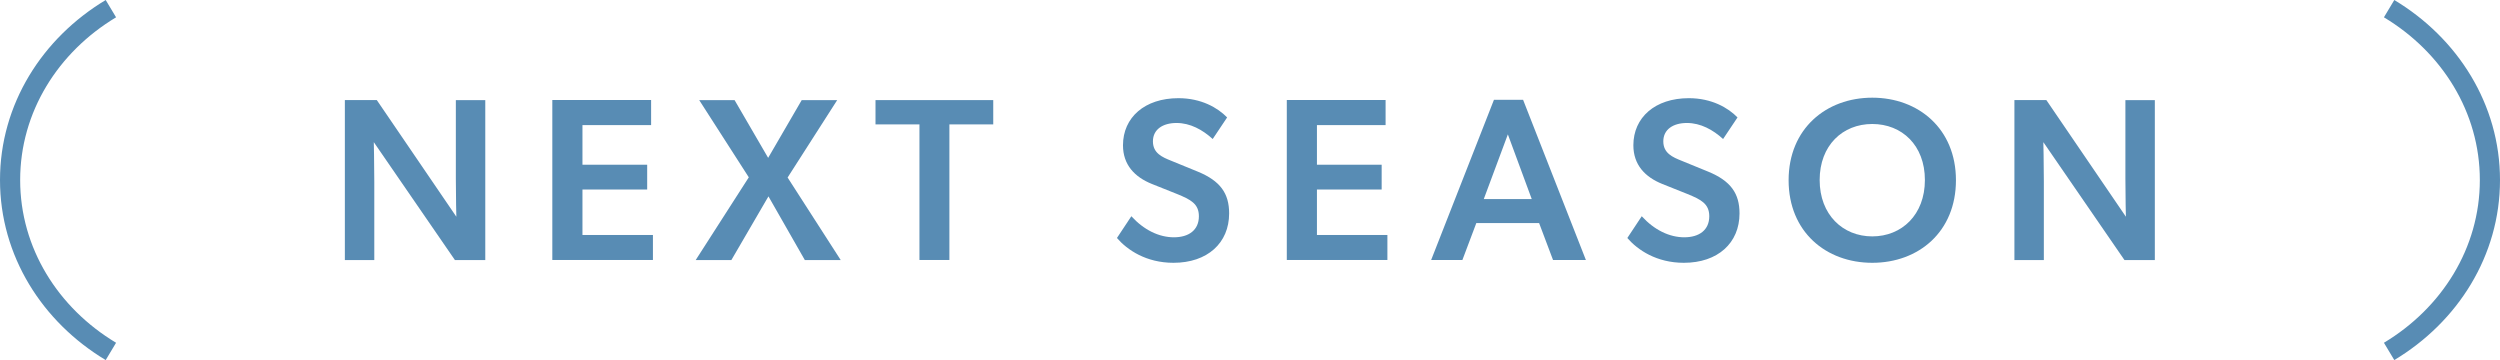
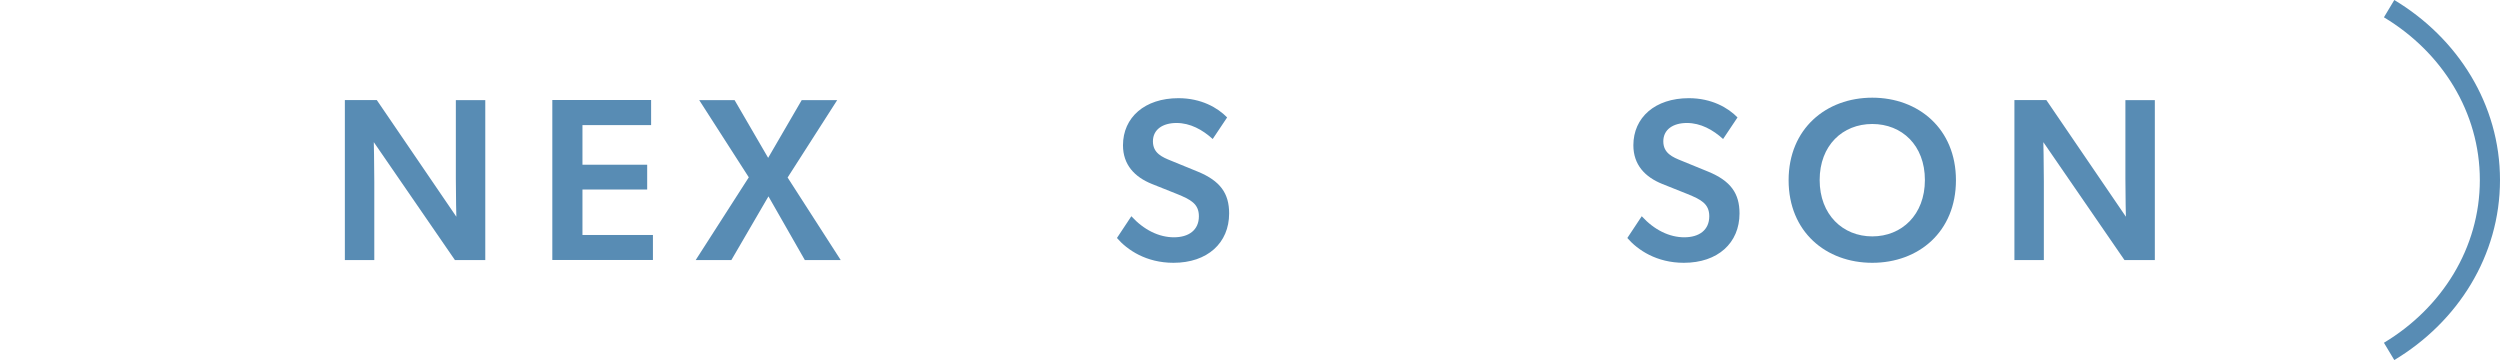
<svg xmlns="http://www.w3.org/2000/svg" id="_レイヤー_2" data-name="レイヤー_2" viewBox="0 0 248 35.71">
  <defs>
    <style>
      .cls-1 {
        fill: #588cb4;
      }

      .cls-2 {
        fill: none;
        stroke: #588cb4;
        stroke-miterlimit: 10;
        stroke-width: 2px;
      }
    </style>
  </defs>
  <g id="txt">
    <g>
      <g>
        <path class="cls-1" d="M37.38,9.93l7.89,11.57s-.05-1.86-.05-3.75v-7.82h2.92v15.87h-3.01l-8.05-11.7s.05,2.02.05,3.91v7.79h-2.92v-15.87h3.17Z" />
        <path class="cls-1" d="M64.59,9.93v2.48h-6.81v3.93h6.42v2.46h-6.42v4.51h6.99v2.48h-9.98v-15.87h9.8Z" />
        <path class="cls-1" d="M69.35,9.93h3.52l3.33,5.73,3.33-5.73h3.52l-4.92,7.68,5.27,8.19h-3.56l-3.61-6.32-3.68,6.32h-3.54l5.27-8.21-4.92-7.66Z" />
-         <path class="cls-1" d="M86.85,12.34v-2.41h11.68v2.41h-4.35v13.45h-2.97v-13.45h-4.37Z" />
        <path class="cls-1" d="M116.45,23.54c1.47,0,2.48-.71,2.48-2.09,0-1.24-.83-1.66-2.18-2.21l-2.48-.99c-1.72-.69-2.87-1.91-2.87-3.84,0-2.76,2.16-4.67,5.5-4.67,2.25,0,3.89.94,4.83,1.91l-1.43,2.14c-1.01-.92-2.23-1.59-3.59-1.59s-2.34.64-2.34,1.82.92,1.57,1.82,1.93l2.64,1.08c2.23.92,3.1,2.16,3.1,4.14,0,2.94-2.16,4.9-5.52,4.9-2.71,0-4.58-1.27-5.61-2.46l1.43-2.16c1.24,1.36,2.74,2.09,4.23,2.09Z" />
-         <path class="cls-1" d="M137.45,9.93v2.48h-6.81v3.93h6.42v2.46h-6.42v4.51h6.99v2.48h-9.98v-15.87h9.8Z" />
-         <path class="cls-1" d="M151.09,9.9l6.23,15.89h-3.26l-1.38-3.66h-6.23l-1.38,3.66h-3.1l6.23-15.89h2.9ZM149.58,13.33l-2.39,6.42h4.76l-2.37-6.42Z" />
        <path class="cls-1" d="M167.08,23.54c1.47,0,2.48-.71,2.48-2.09,0-1.24-.83-1.66-2.18-2.21l-2.48-.99c-1.72-.69-2.87-1.91-2.87-3.84,0-2.76,2.16-4.67,5.5-4.67,2.25,0,3.89.94,4.83,1.91l-1.43,2.14c-1.01-.92-2.23-1.59-3.59-1.59s-2.34.64-2.34,1.82.92,1.57,1.82,1.93l2.64,1.08c2.23.92,3.1,2.16,3.1,4.14,0,2.94-2.16,4.9-5.52,4.9-2.71,0-4.58-1.27-5.61-2.46l1.43-2.16c1.24,1.36,2.74,2.09,4.23,2.09Z" />
        <path class="cls-1" d="M177.43,17.88c0-5.11,3.72-8.19,8.3-8.19s8.3,3.08,8.3,8.19-3.7,8.19-8.3,8.19-8.3-3.08-8.3-8.19ZM190.95,17.86c0-3.45-2.28-5.56-5.22-5.56s-5.22,2.12-5.22,5.56,2.3,5.59,5.22,5.59,5.22-2.14,5.22-5.59Z" />
        <path class="cls-1" d="M203,9.93l7.89,11.57s-.05-1.86-.05-3.75v-7.82h2.92v15.87h-3.01l-8.05-11.7s.05,2.02.05,3.91v7.79h-2.92v-15.87h3.17Z" />
      </g>
-       <path class="cls-2" d="M11,.86C4.98,4.47,1,10.73,1,17.86s3.98,13.39,10,17" />
      <path class="cls-2" d="M237,34.86c6.02-3.61,10-9.88,10-17s-3.98-13.39-10-17" />
    </g>
  </g>
</svg>